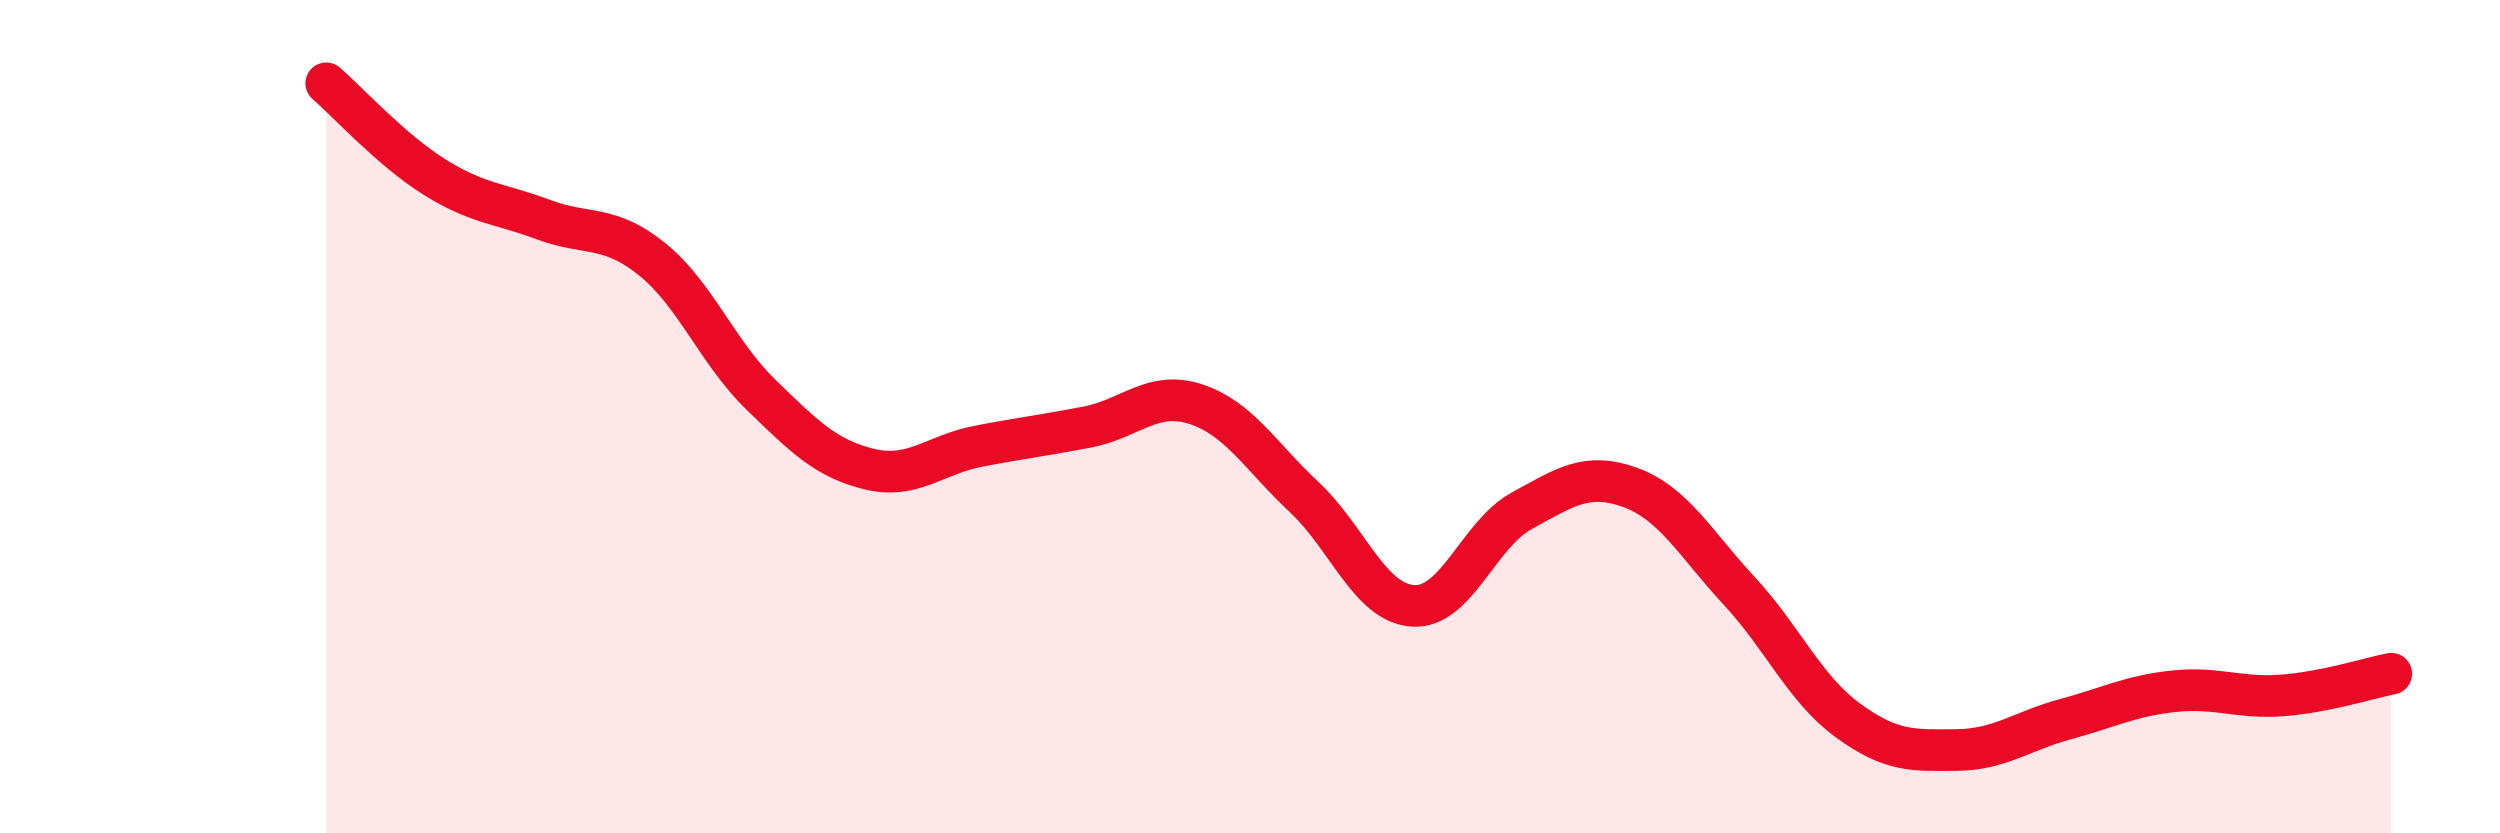
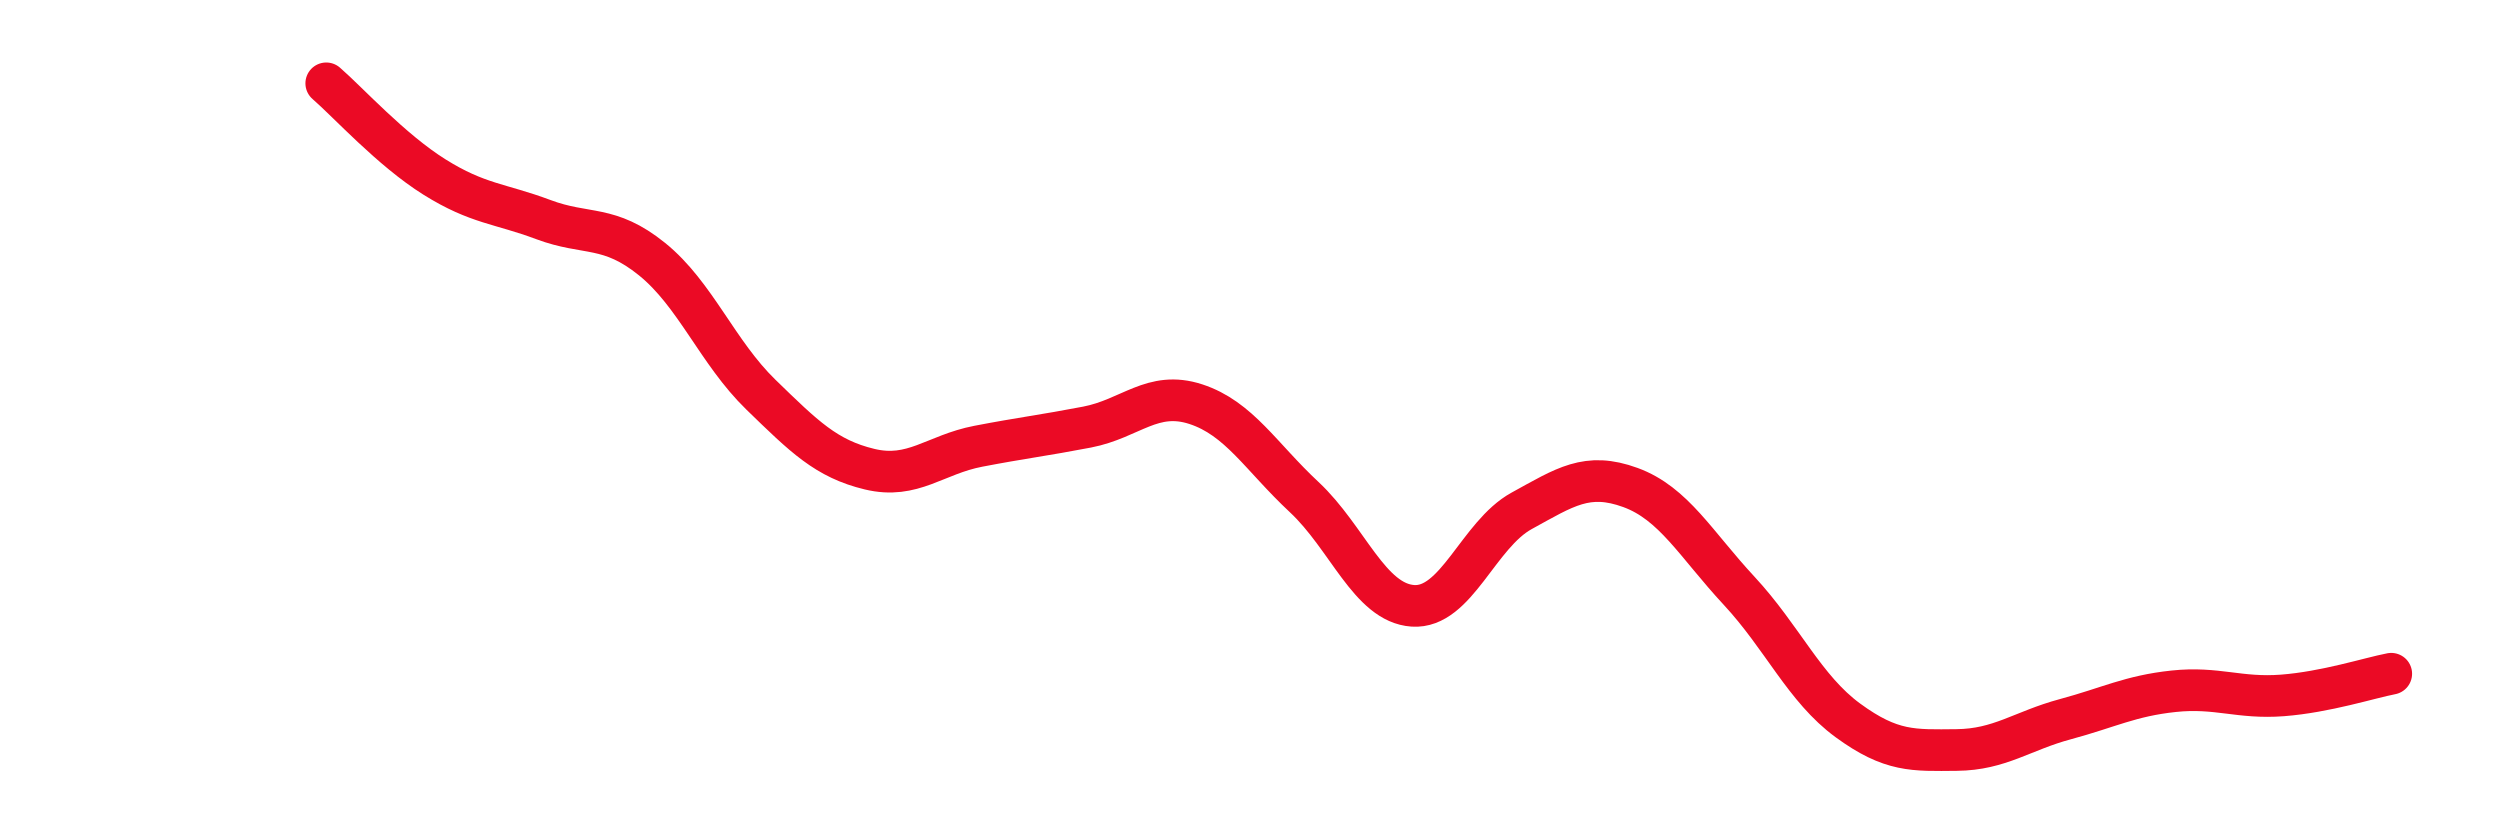
<svg xmlns="http://www.w3.org/2000/svg" width="60" height="20" viewBox="0 0 60 20">
-   <path d="M 7.83,2 C 8.35,2.45 9.39,3.6 10.43,4.25 C 11.47,4.9 12,4.88 13.04,5.27 C 14.08,5.66 14.61,5.38 15.65,6.22 C 16.69,7.06 17.22,8.46 18.26,9.47 C 19.3,10.48 19.83,11.01 20.87,11.26 C 21.91,11.51 22.44,10.91 23.48,10.71 C 24.52,10.51 25.05,10.45 26.09,10.25 C 27.13,10.05 27.66,9.36 28.7,9.7 C 29.74,10.04 30.26,10.96 31.3,11.93 C 32.34,12.9 32.87,14.47 33.91,14.54 C 34.95,14.61 35.48,12.83 36.52,12.26 C 37.56,11.69 38.09,11.32 39.13,11.7 C 40.17,12.08 40.7,13.06 41.74,14.18 C 42.78,15.3 43.31,16.53 44.35,17.29 C 45.39,18.05 45.92,18.01 46.96,18 C 48,17.99 48.53,17.54 49.57,17.26 C 50.61,16.98 51.13,16.7 52.17,16.59 C 53.21,16.48 53.74,16.77 54.78,16.69 C 55.82,16.61 56.87,16.27 57.39,16.17L57.39 20L7.83 20Z" fill="#EB0A25" opacity="0.1" stroke-linecap="round" stroke-linejoin="round" />
  <path d="M 7.83,2 C 8.35,2.45 9.39,3.6 10.43,4.25 C 11.47,4.9 12,4.88 13.04,5.27 C 14.08,5.66 14.61,5.38 15.65,6.22 C 16.69,7.06 17.22,8.46 18.26,9.47 C 19.3,10.48 19.83,11.01 20.87,11.26 C 21.91,11.51 22.44,10.91 23.48,10.71 C 24.52,10.51 25.05,10.45 26.09,10.25 C 27.13,10.05 27.66,9.36 28.7,9.7 C 29.74,10.04 30.26,10.96 31.3,11.93 C 32.34,12.9 32.87,14.47 33.91,14.54 C 34.95,14.61 35.48,12.83 36.52,12.26 C 37.56,11.69 38.09,11.32 39.13,11.7 C 40.17,12.08 40.7,13.06 41.74,14.18 C 42.78,15.3 43.31,16.53 44.35,17.29 C 45.39,18.05 45.92,18.01 46.96,18 C 48,17.99 48.53,17.54 49.57,17.26 C 50.61,16.98 51.13,16.7 52.17,16.59 C 53.21,16.48 53.74,16.77 54.78,16.69 C 55.82,16.61 56.87,16.27 57.39,16.17" stroke="#EB0A25" stroke-width="1" fill="none" stroke-linecap="round" stroke-linejoin="round" />
</svg>